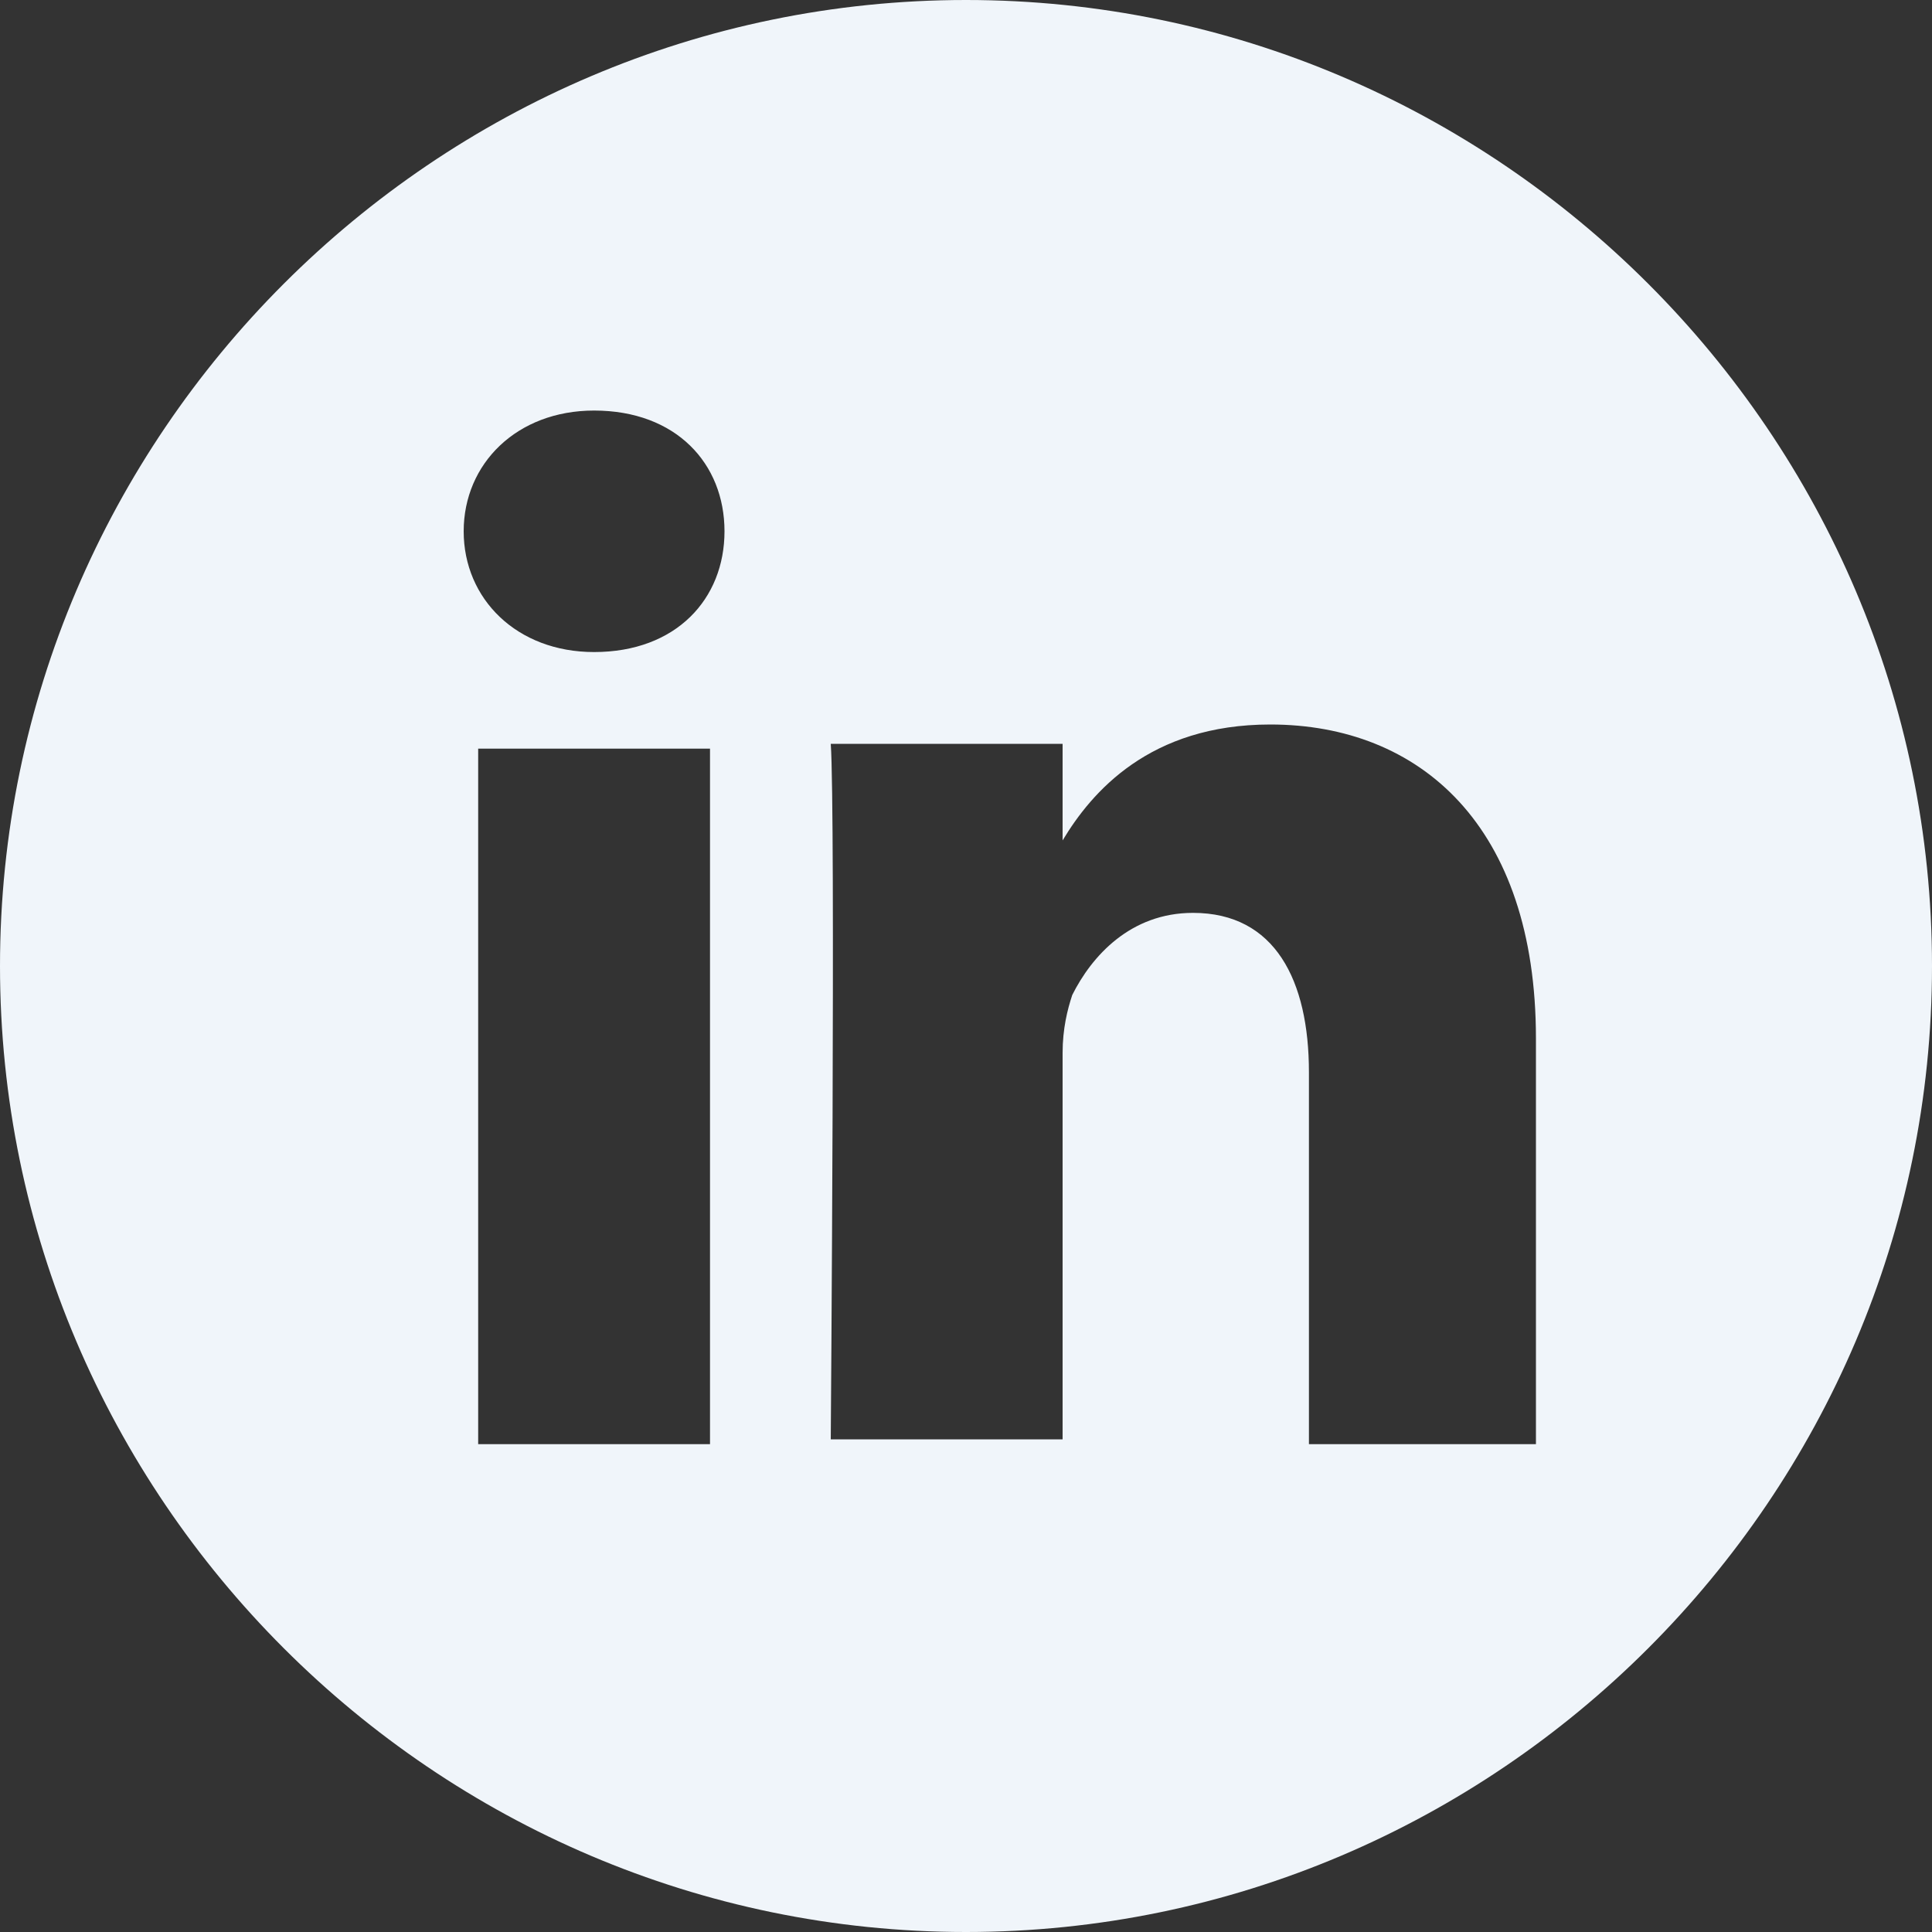
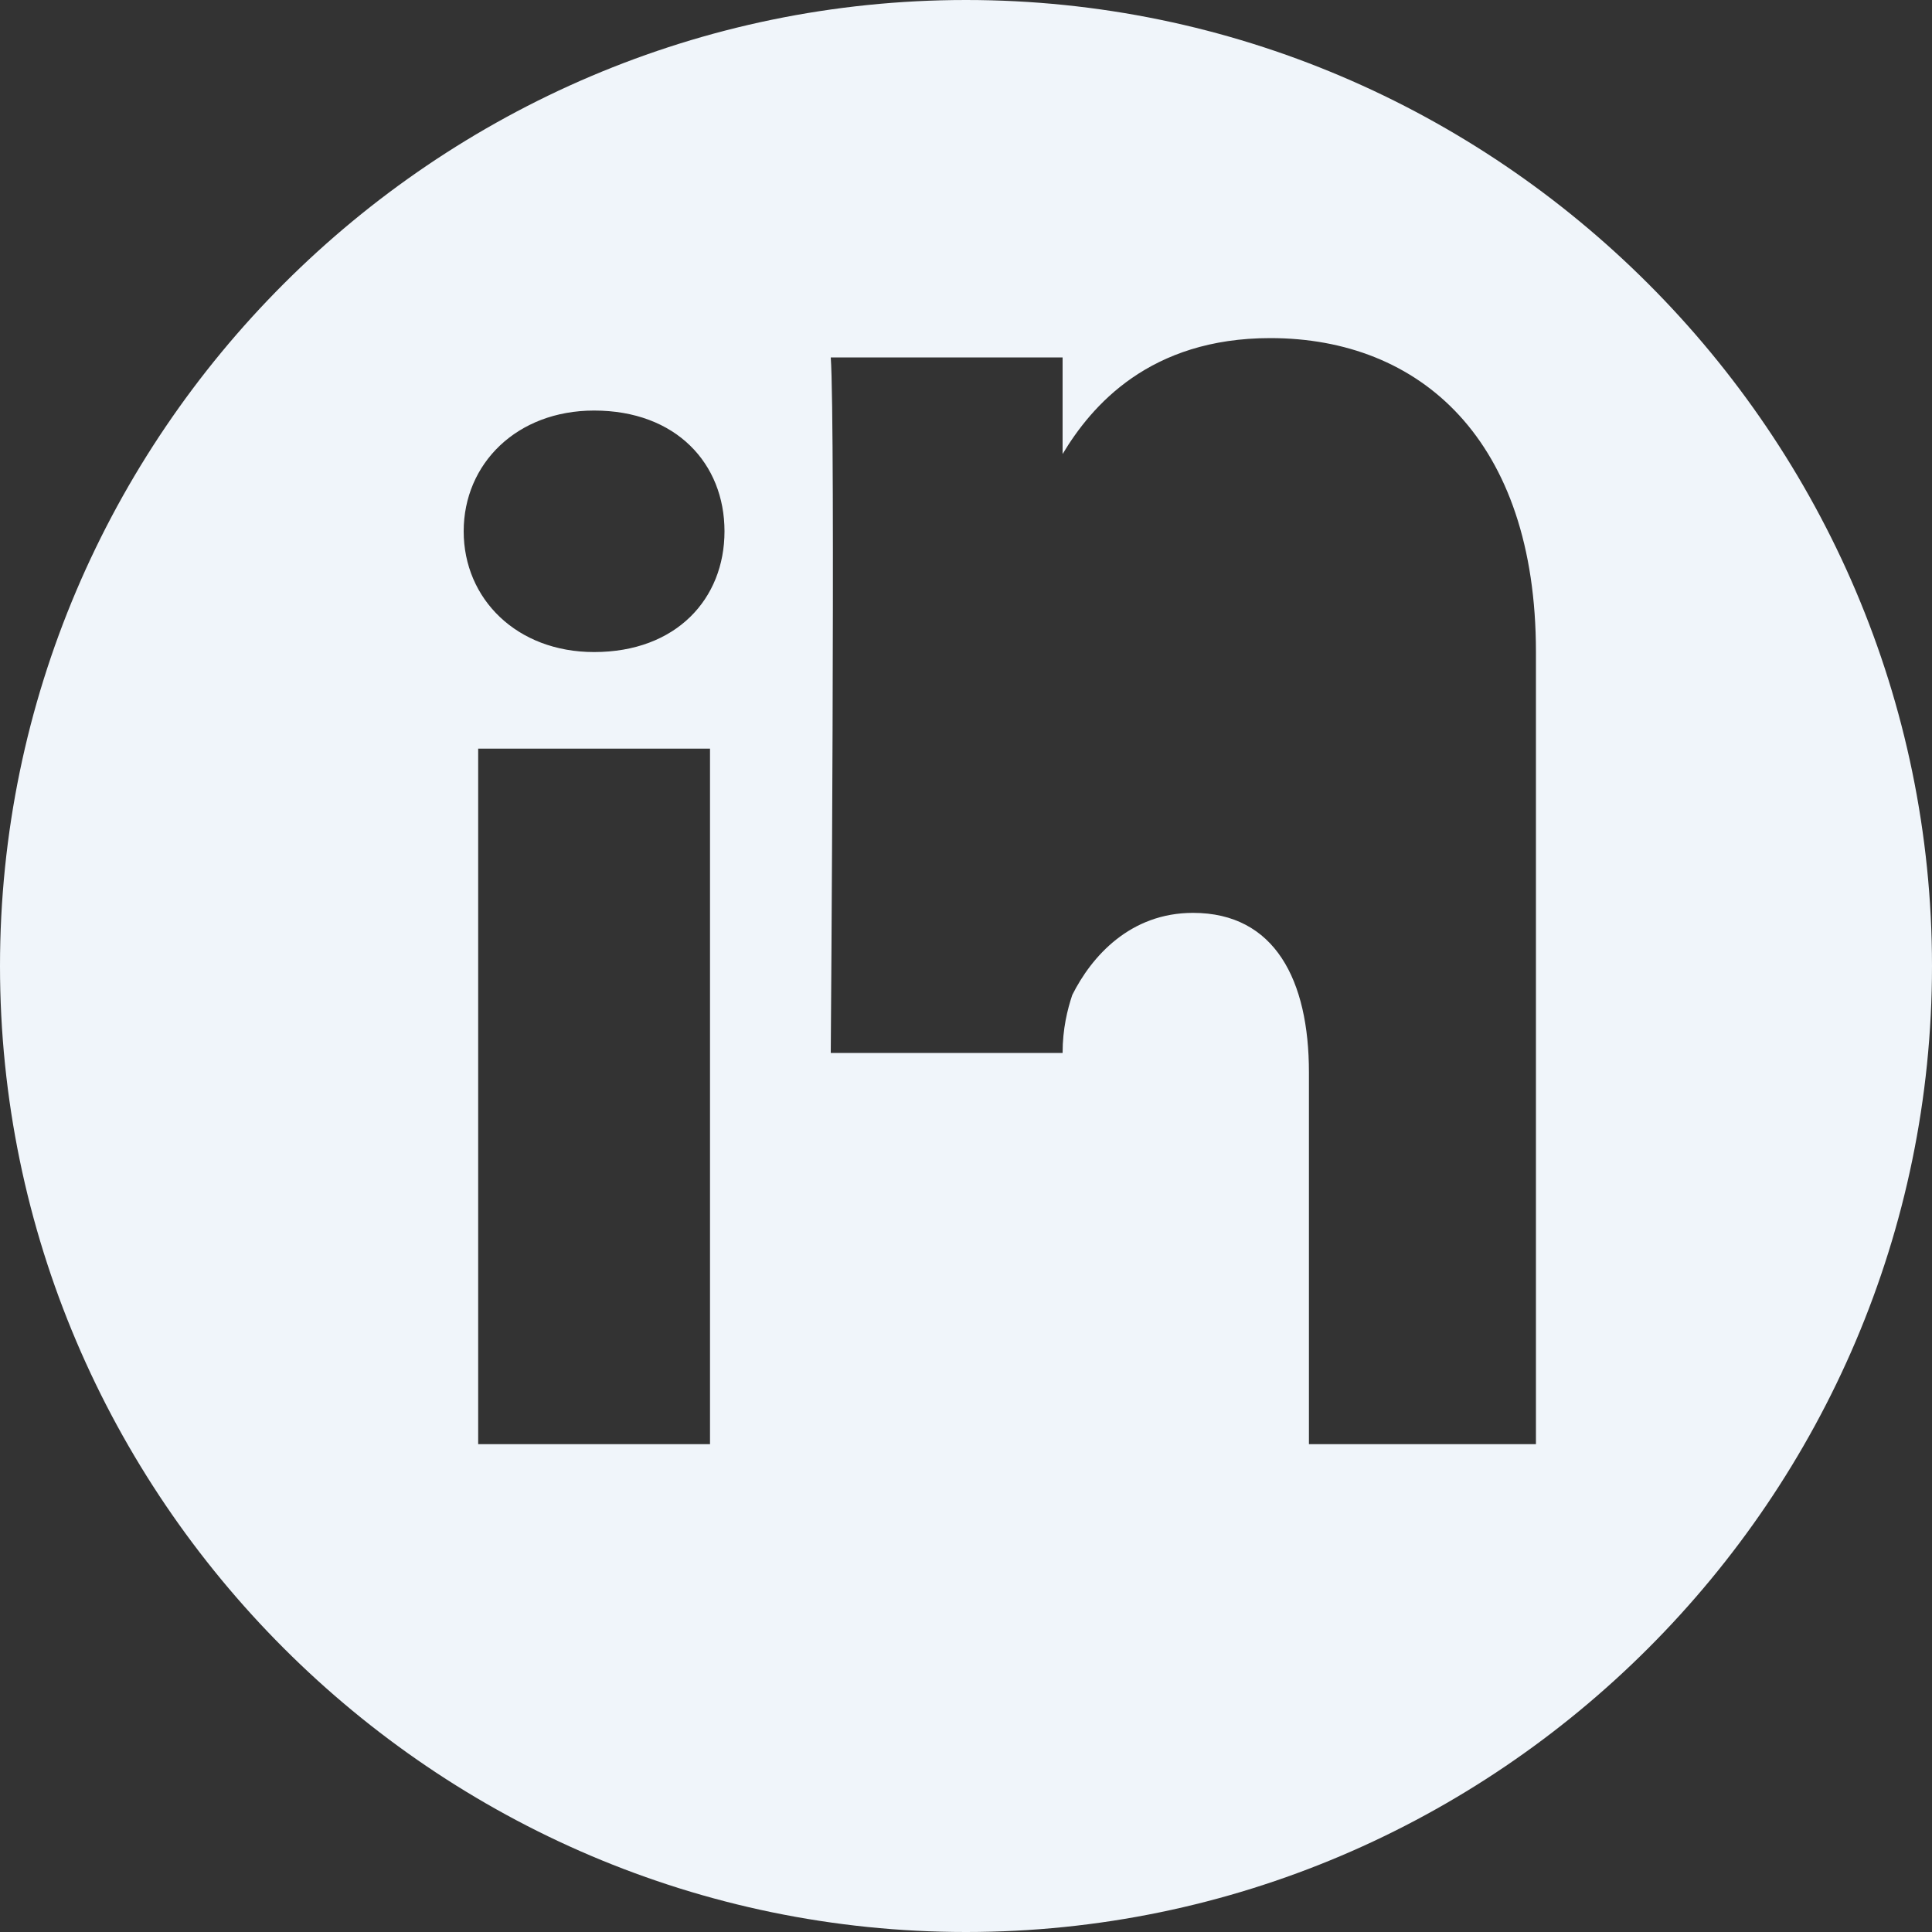
<svg xmlns="http://www.w3.org/2000/svg" version="1.1" id="Layer_1" x="0px" y="0px" viewBox="0 0 40 40" style="enable-background:new 0 0 40 40;" xml:space="preserve">
  <rect x="0" y="0" width="40" height="40" fill="#333333" stroke="none" />
  <style type="text/css">
	.st0{fill:#F0F5FA;}
</style>
  <g>
-     <path class="st0" d="M22.1,17.6L22.1,17.6C22.1,17.5,22.1,17.5,22.1,17.6L22.1,17.6z" />
-     <path class="st0" d="M20,0C9,0,0,9,0,20c0,11,9,20,20,20s20-9,20-20C40,9,31,0,20,0z M14.7,29.9H9.9V15.5h4.8V29.9z M12.3,13.5   L12.3,13.5c-1.6,0-2.7-1.1-2.7-2.5c0-1.4,1.1-2.5,2.7-2.5C14,8.5,15,9.6,15,11C15,12.4,14,13.5,12.3,13.5z M31.9,29.9h-4.8v-7.7   c0-1.9-0.7-3.3-2.4-3.3c-1.3,0-2.1,0.9-2.5,1.7c-0.1,0.3-0.2,0.7-0.2,1.2v8h-4.8c0,0,0.1-13,0-14.4h4.8v2c0.6-1,1.8-2.4,4.3-2.4   c3.1,0,5.5,2.1,5.5,6.5V29.9z" />
+     <path class="st0" d="M20,0C9,0,0,9,0,20c0,11,9,20,20,20s20-9,20-20C40,9,31,0,20,0z M14.7,29.9H9.9V15.5h4.8V29.9z M12.3,13.5   L12.3,13.5c-1.6,0-2.7-1.1-2.7-2.5c0-1.4,1.1-2.5,2.7-2.5C14,8.5,15,9.6,15,11C15,12.4,14,13.5,12.3,13.5z M31.9,29.9h-4.8v-7.7   c0-1.9-0.7-3.3-2.4-3.3c-1.3,0-2.1,0.9-2.5,1.7c-0.1,0.3-0.2,0.7-0.2,1.2h-4.8c0,0,0.1-13,0-14.4h4.8v2c0.6-1,1.8-2.4,4.3-2.4   c3.1,0,5.5,2.1,5.5,6.5V29.9z" />
  </g>
</svg>